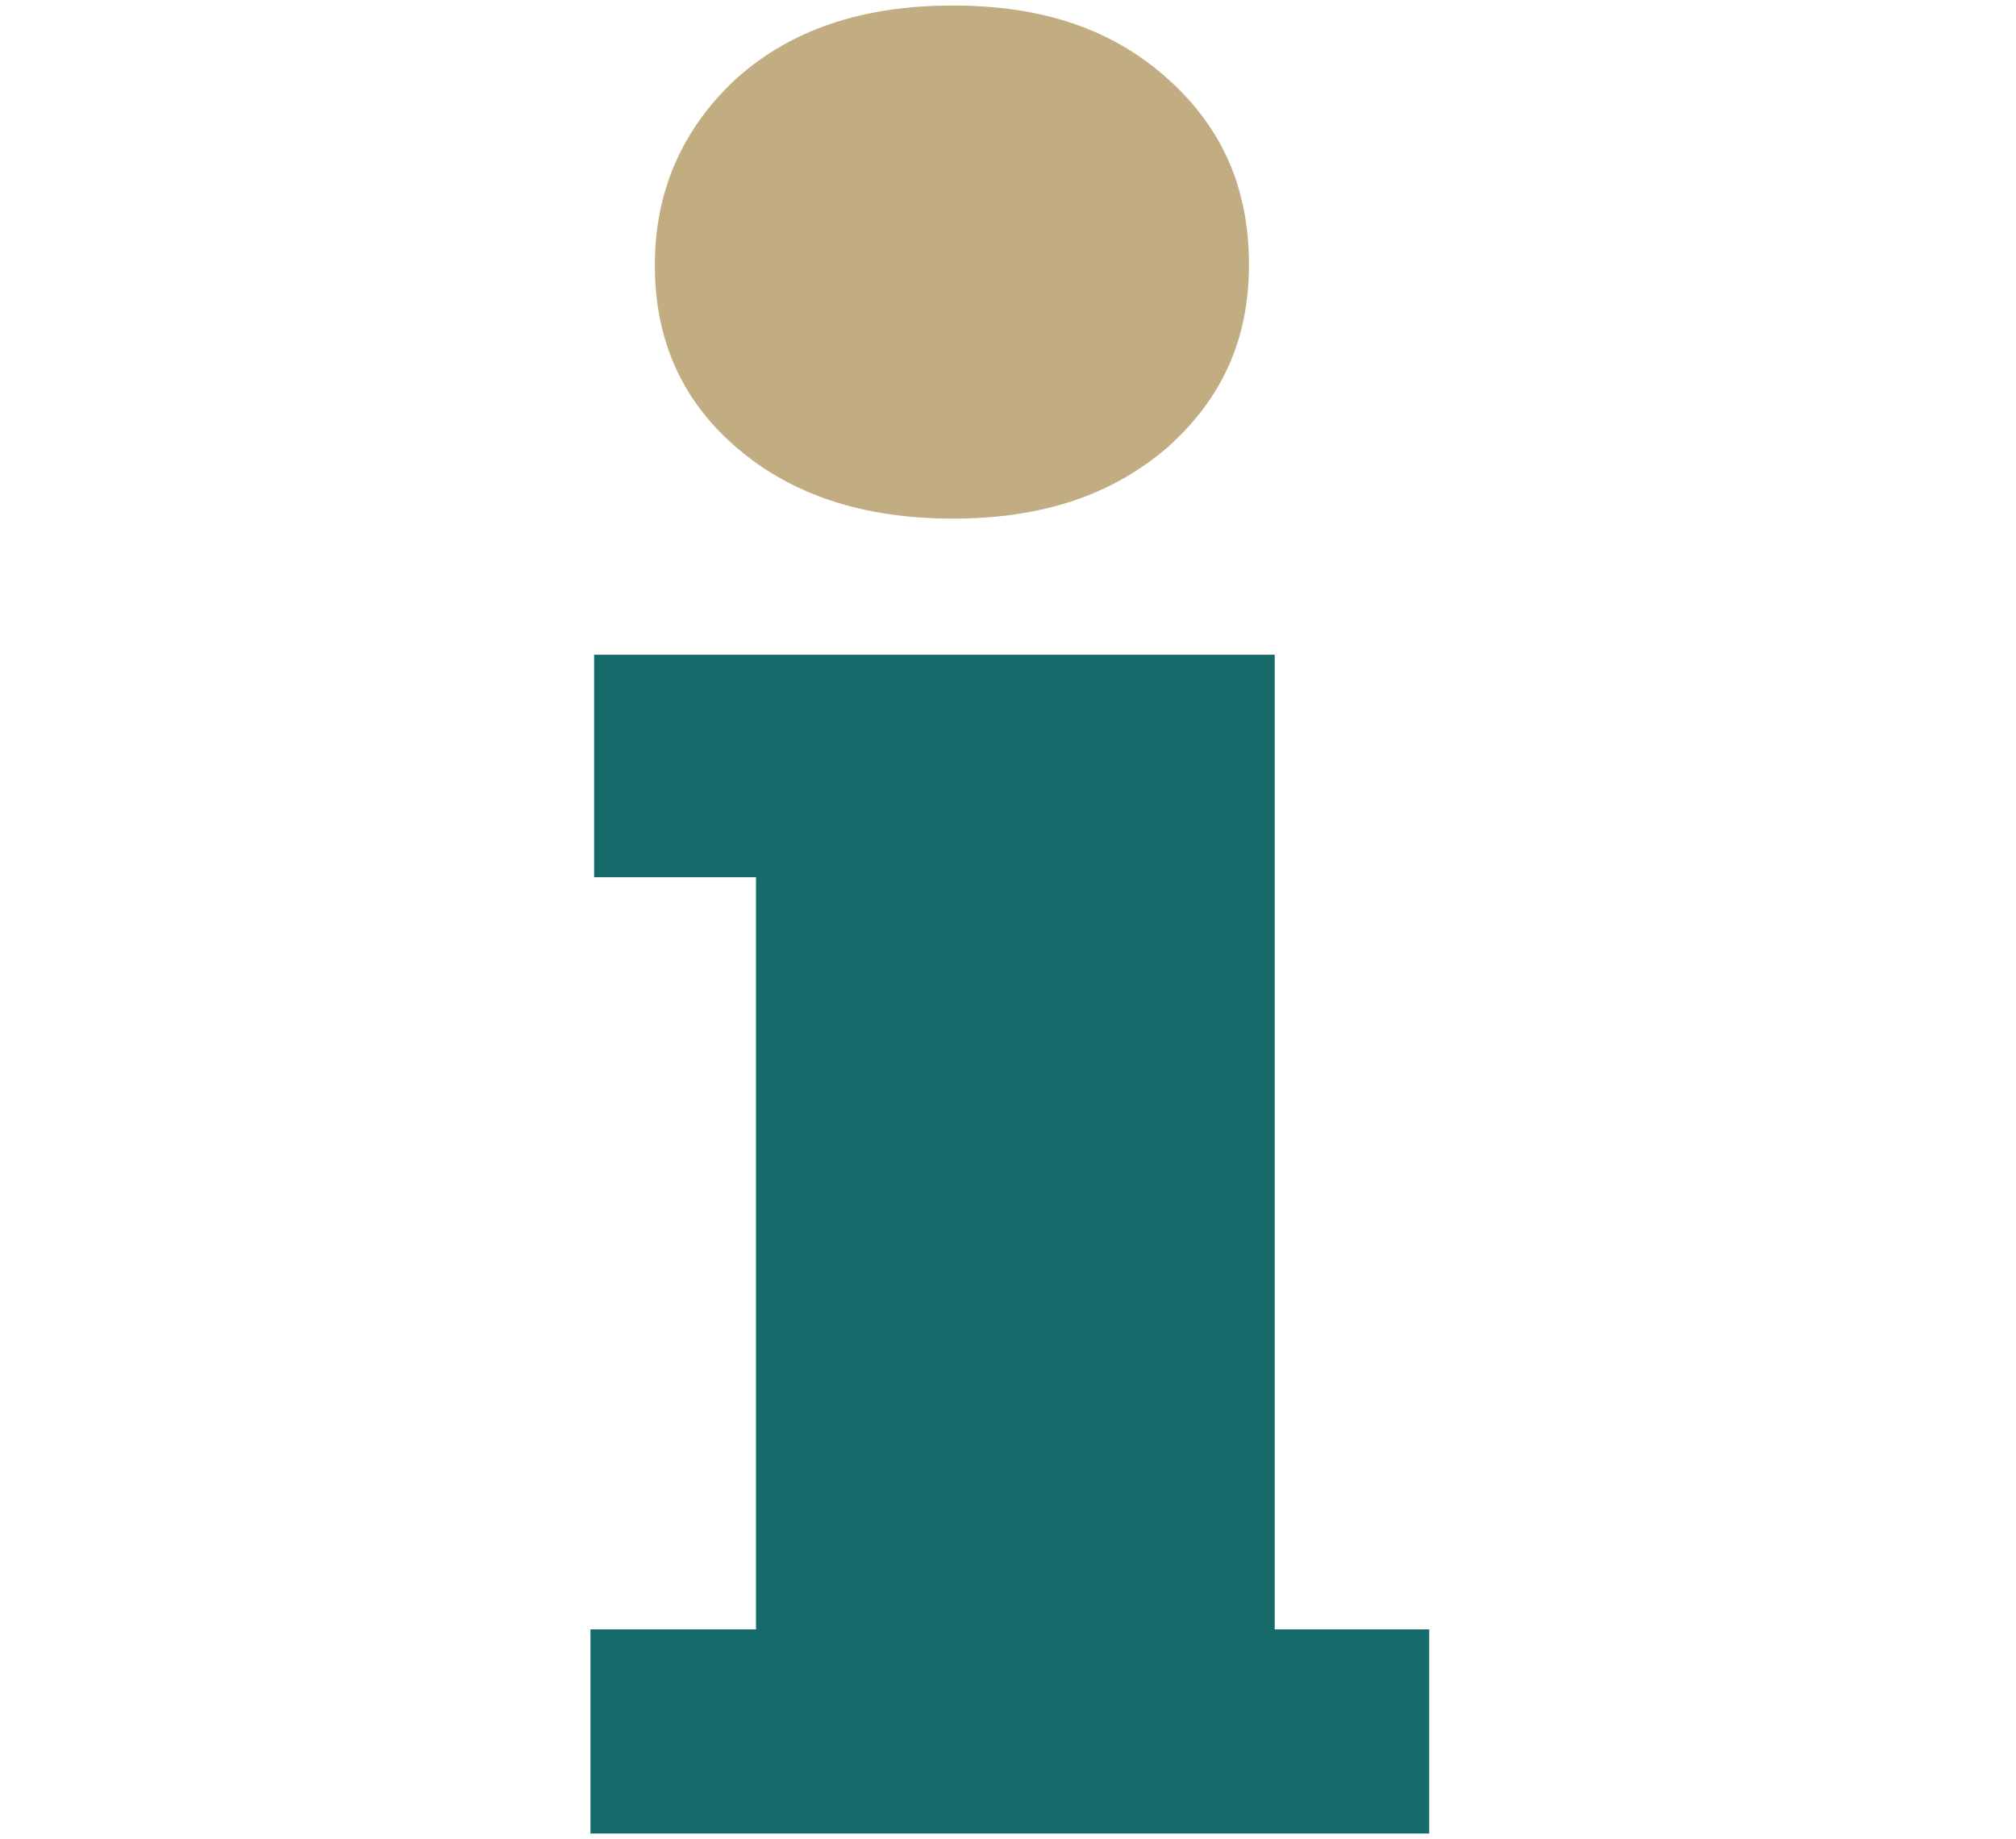
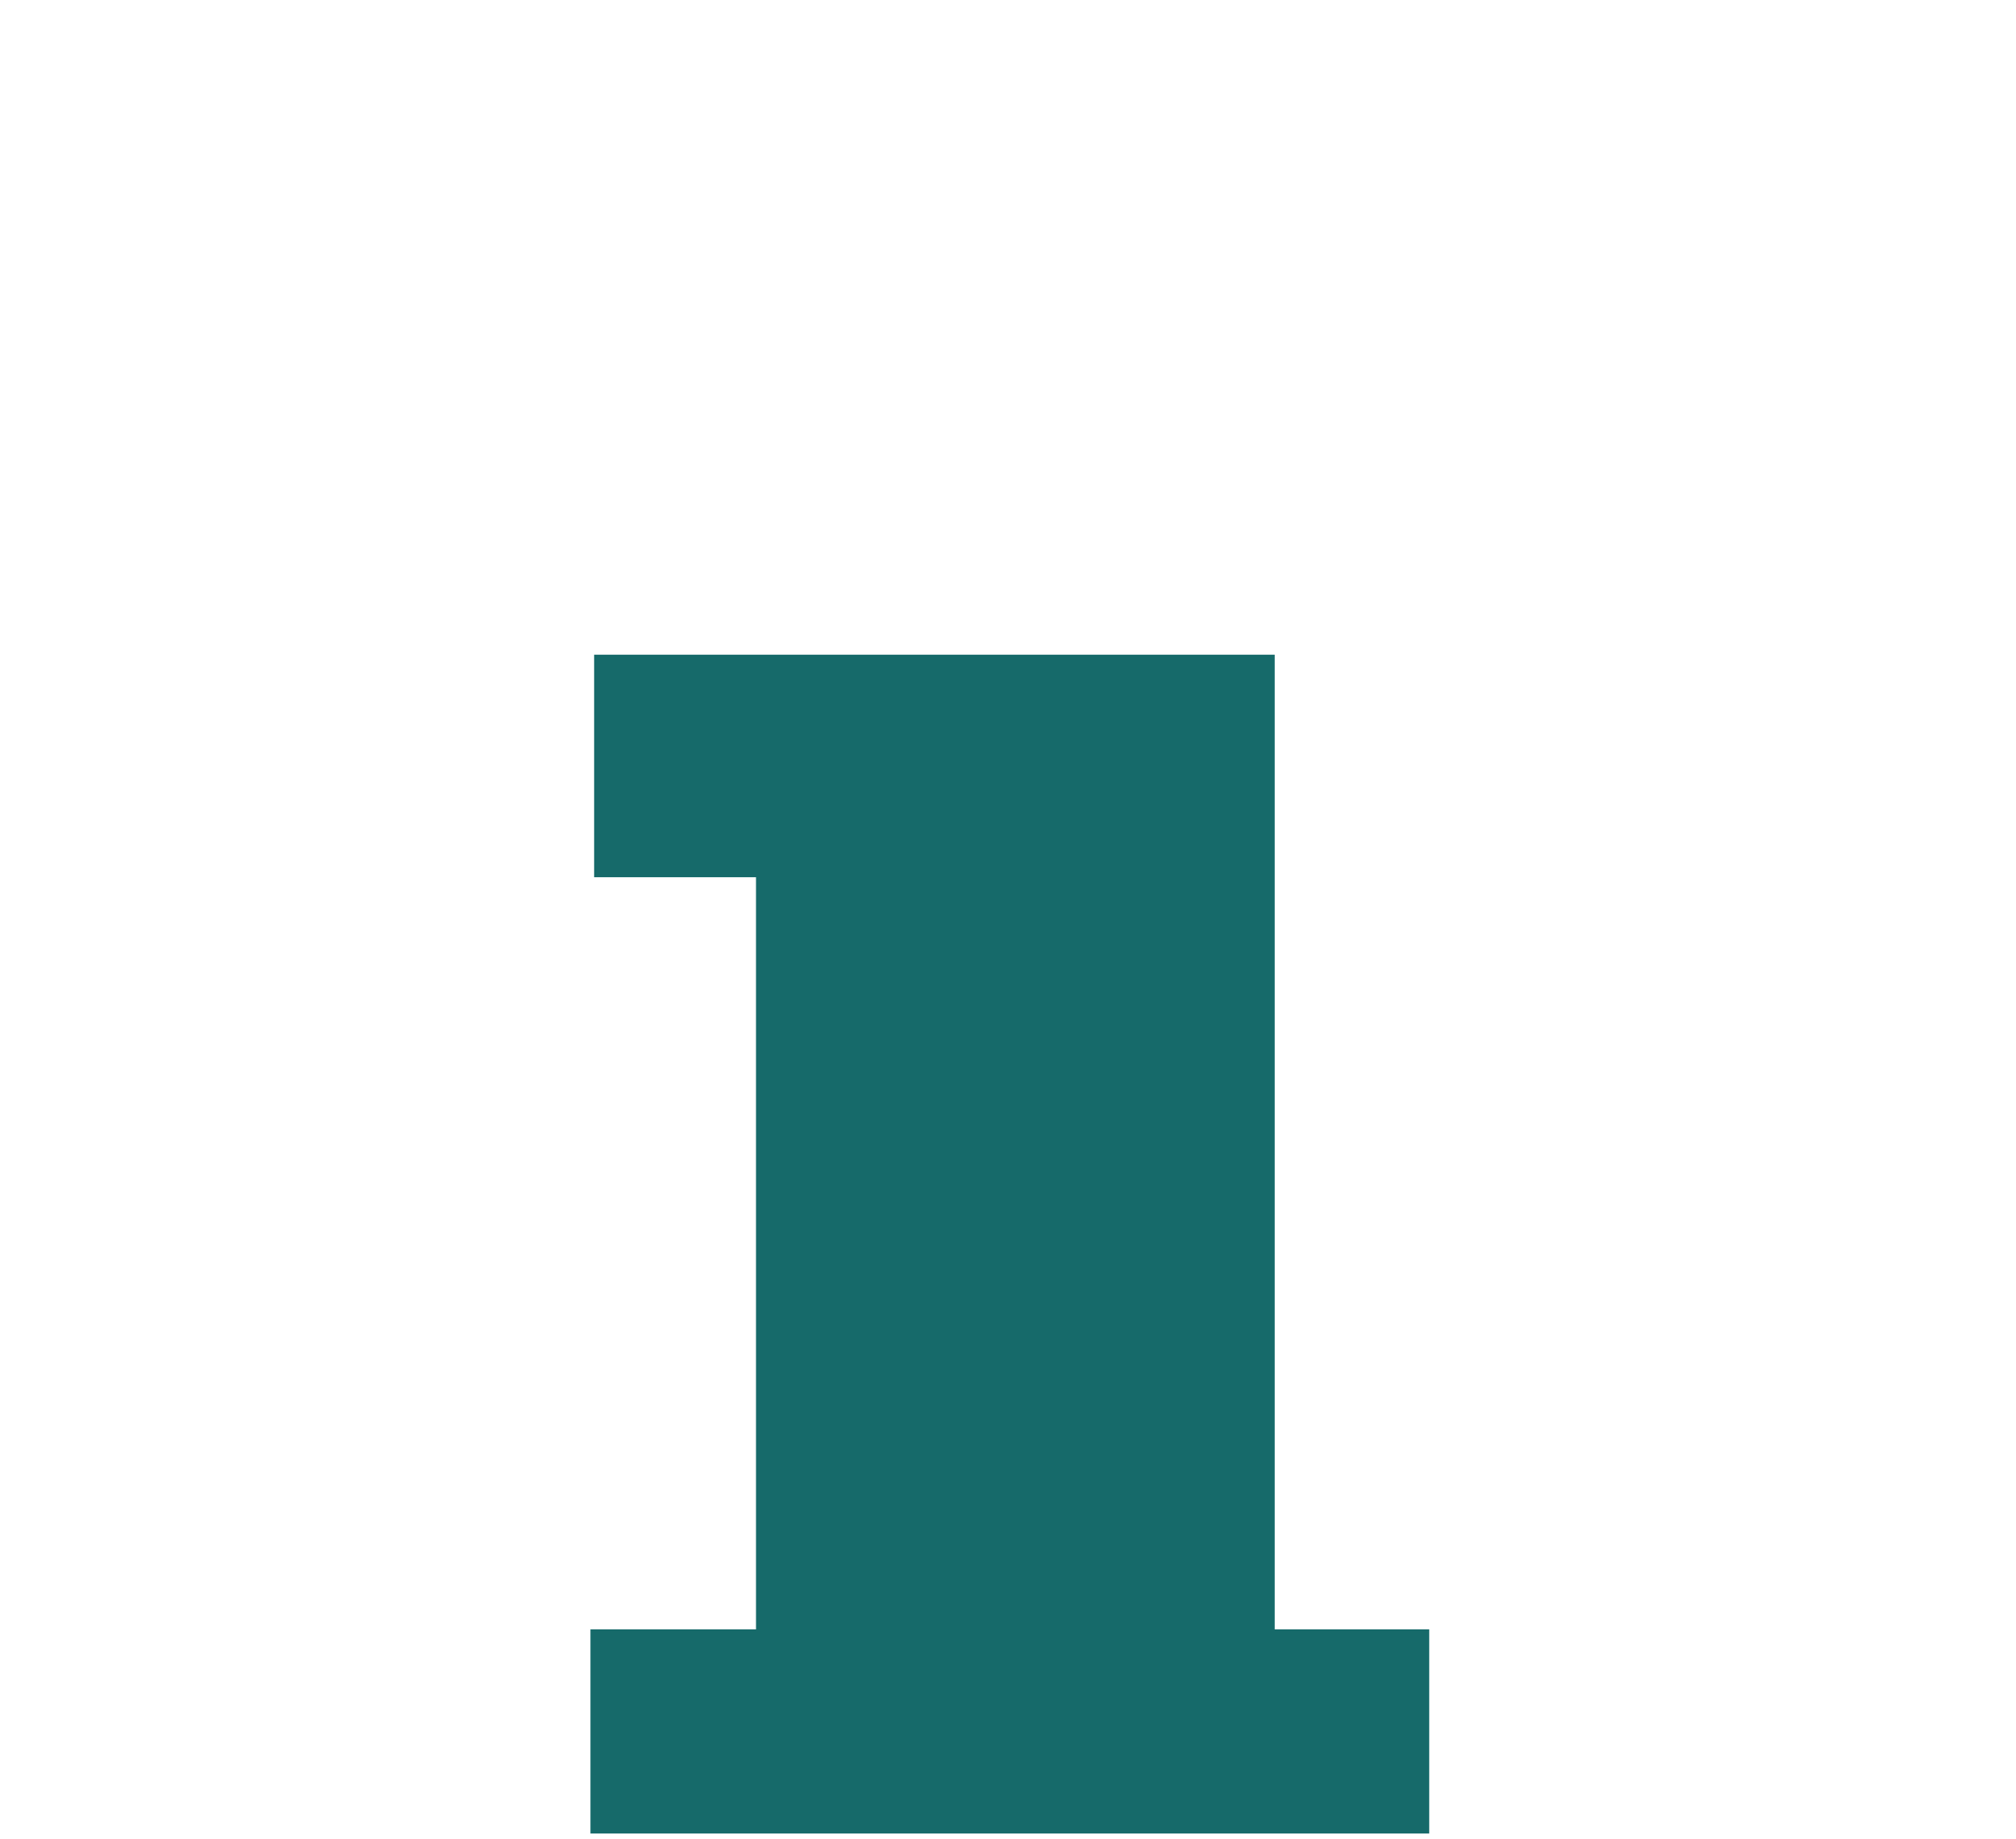
<svg xmlns="http://www.w3.org/2000/svg" id="Layer_1" version="1.1" viewBox="0 0 109.6 100">
  <defs>
    <style>
      .st0 {
        fill: #c2ad82;
      }

      .st1, .st2 {
        fill: #166a6a;
      }

      .st2 {
        display: none;
      }
    </style>
  </defs>
-   <path class="st2" d="M29.9,93.1c-7.6-4.3-13.6-10.2-18.1-17.7-4.4-7.5-6.7-16-6.7-25.5s2.2-17.9,6.7-25.5c4.4-7.5,10.5-13.4,18.1-17.7C37.5,2.6,45.9.5,55,.5s17.4,2.1,24.9,6.3c7.5,4.2,13.5,10.1,17.9,17.7,4.4,7.5,6.6,16,6.6,25.5s-2.2,17.9-6.6,25.5c-4.4,7.5-10.4,13.4-18,17.7-7.6,4.3-15.9,6.4-24.9,6.4s-17.4-2.1-25-6.4ZM68.9,65.5c3.3-3.9,4.9-9,4.9-15.6s-1.6-11.9-4.9-15.7c-3.3-3.9-7.9-5.8-13.9-5.8s-10.8,1.9-14,5.8c-3.3,3.9-4.9,9.1-4.9,15.7s1.6,11.7,4.9,15.6c3.3,3.9,7.9,5.8,14,5.8s10.6-1.9,13.9-5.8Z" />
  <g>
    <path class="st1" d="M69.3,88.6v-53h-37v12.1h8.8s0,2.8,0,4.5v31.3c0,1.7,0,5.1,0,5.1h-9v11.1h45.6v-11.1h-8.3Z" />
-     <path class="st0" d="M40,24.3c-3-2.6-4.4-5.9-4.4-9.9s1.5-7.4,4.4-10.1c3-2.7,6.9-4,11.8-4s8.7,1.3,11.7,4c3,2.7,4.4,6,4.4,10.1s-1.5,7.3-4.4,9.9c-3,2.6-6.8,3.9-11.7,3.9s-8.8-1.3-11.8-3.9Z" />
  </g>
  <path class="st2" d="M70.9,84.8h-33.1l-4.9,15H.2L36.5.5h35.9l36.2,99.3h-32.8l-4.9-15ZM63.3,61.4l-9-27.6-9,27.6h18Z" />
</svg>